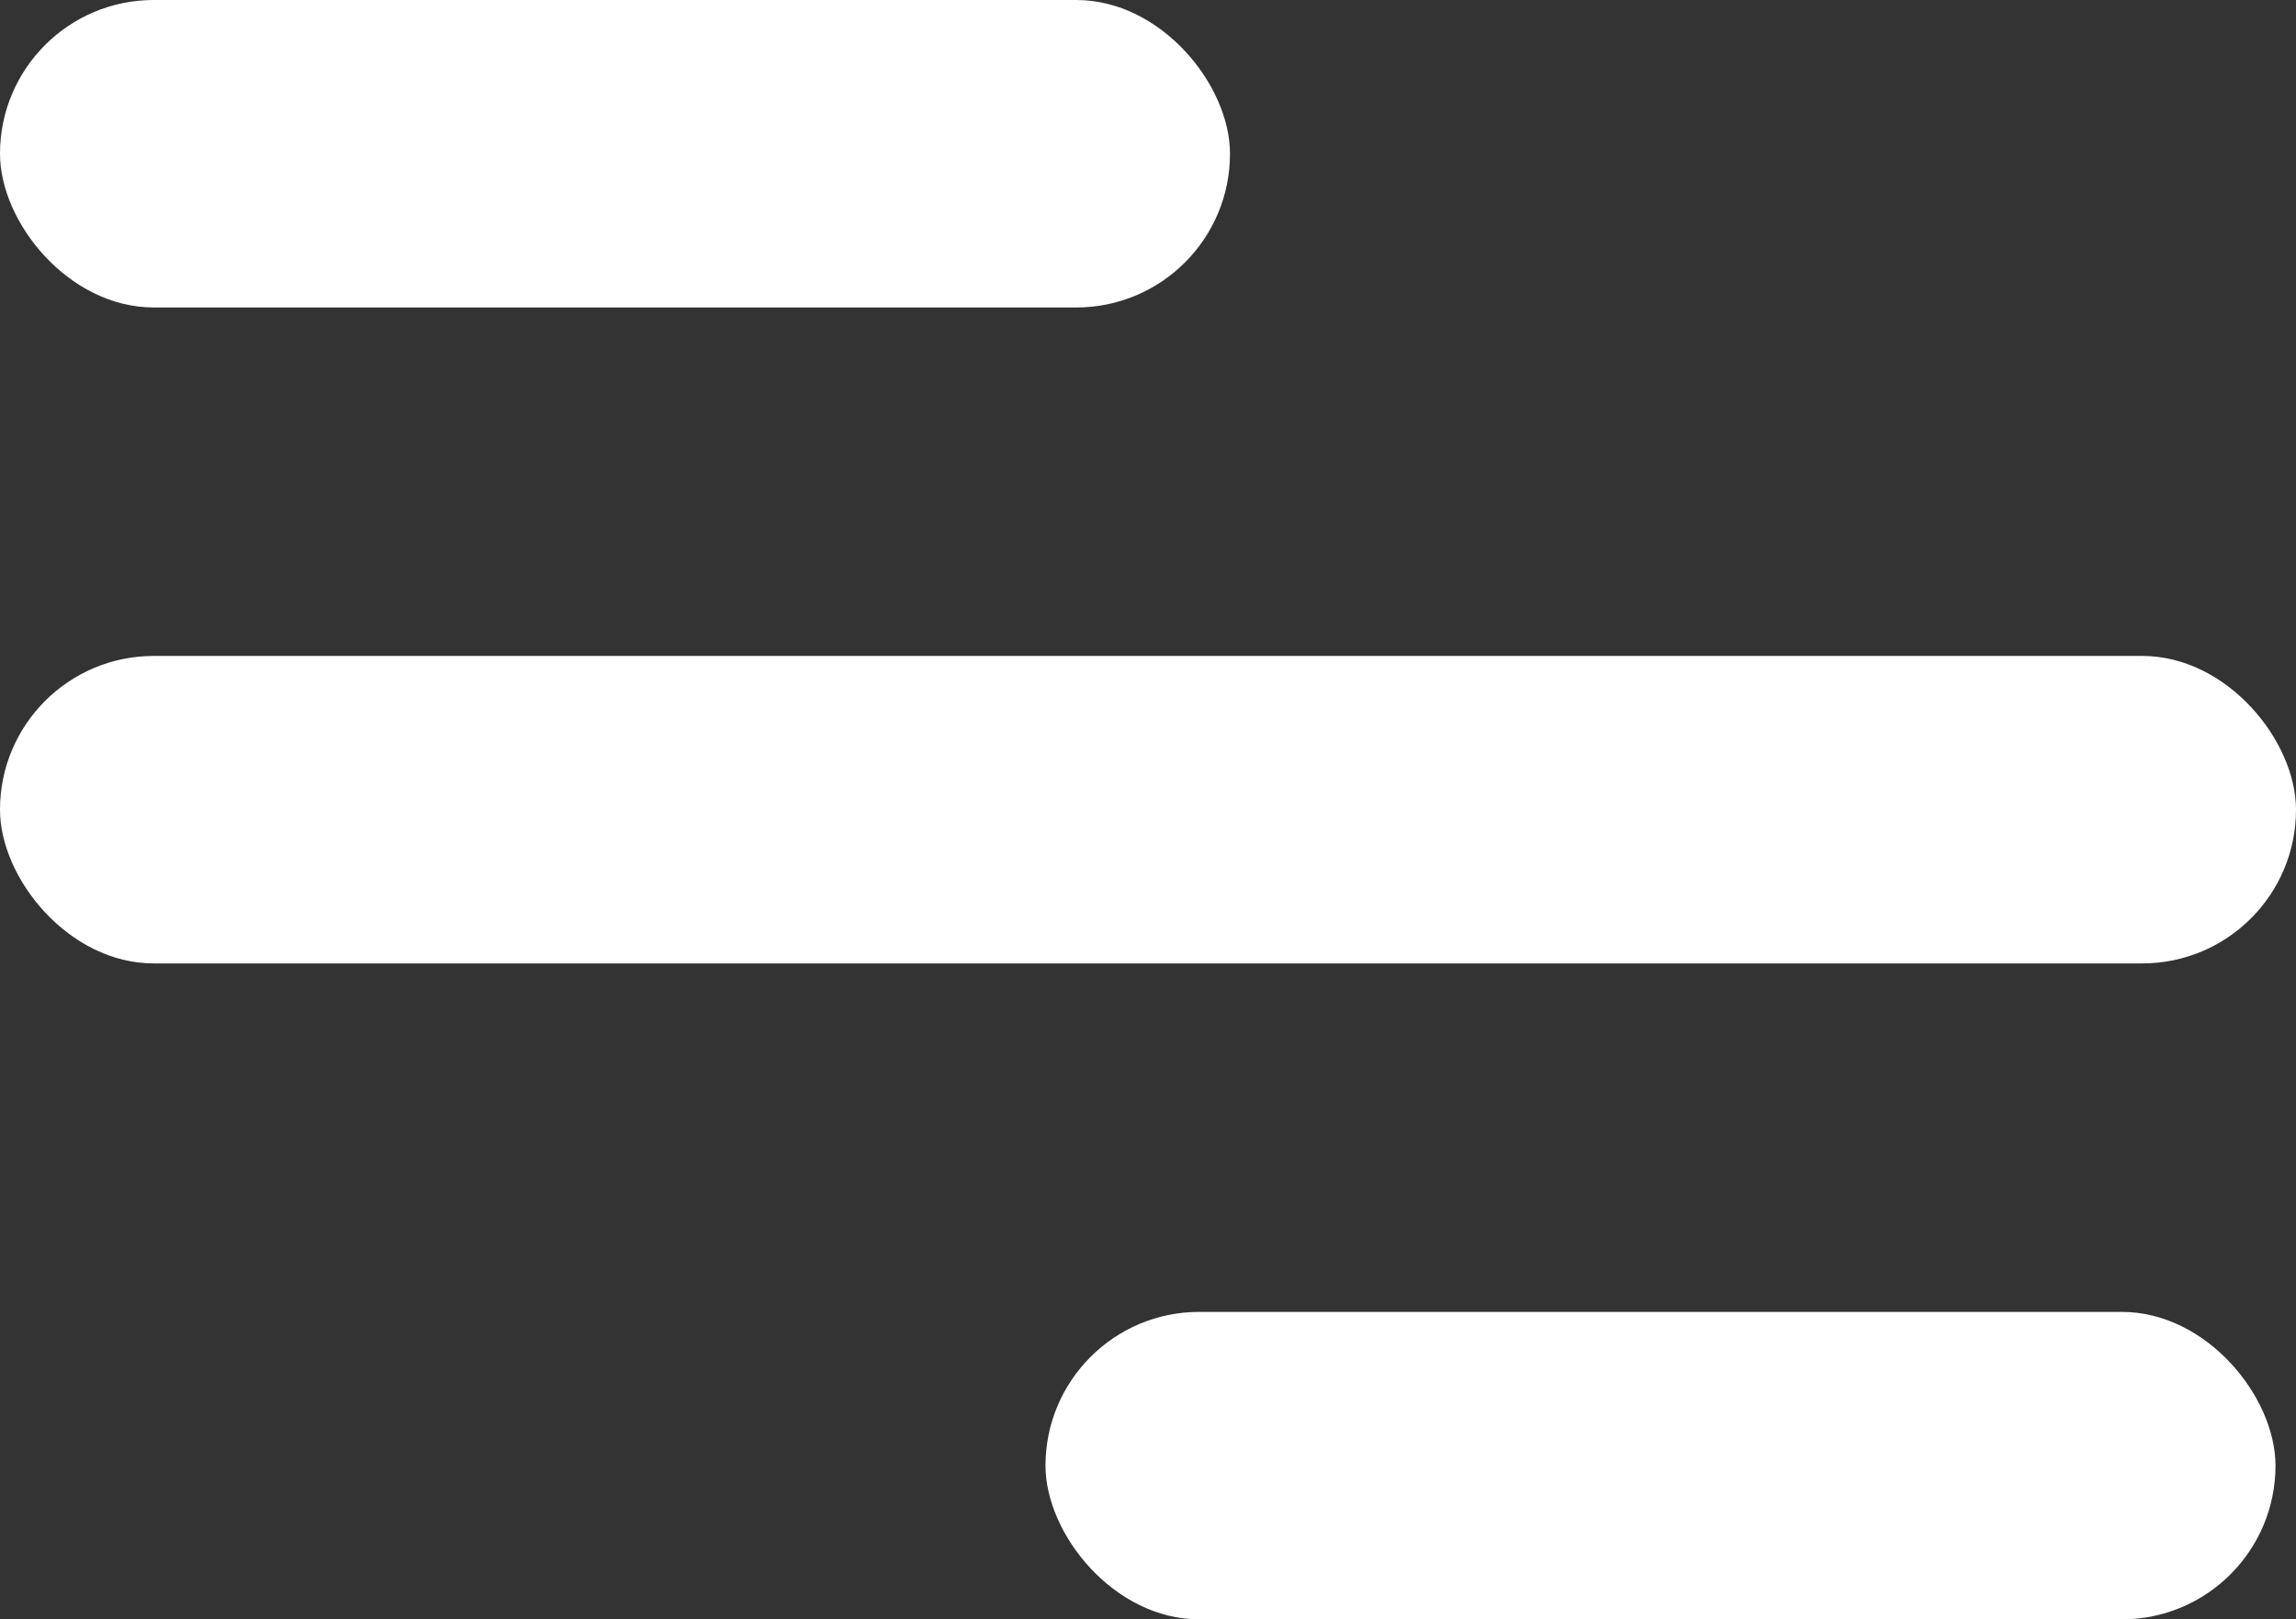
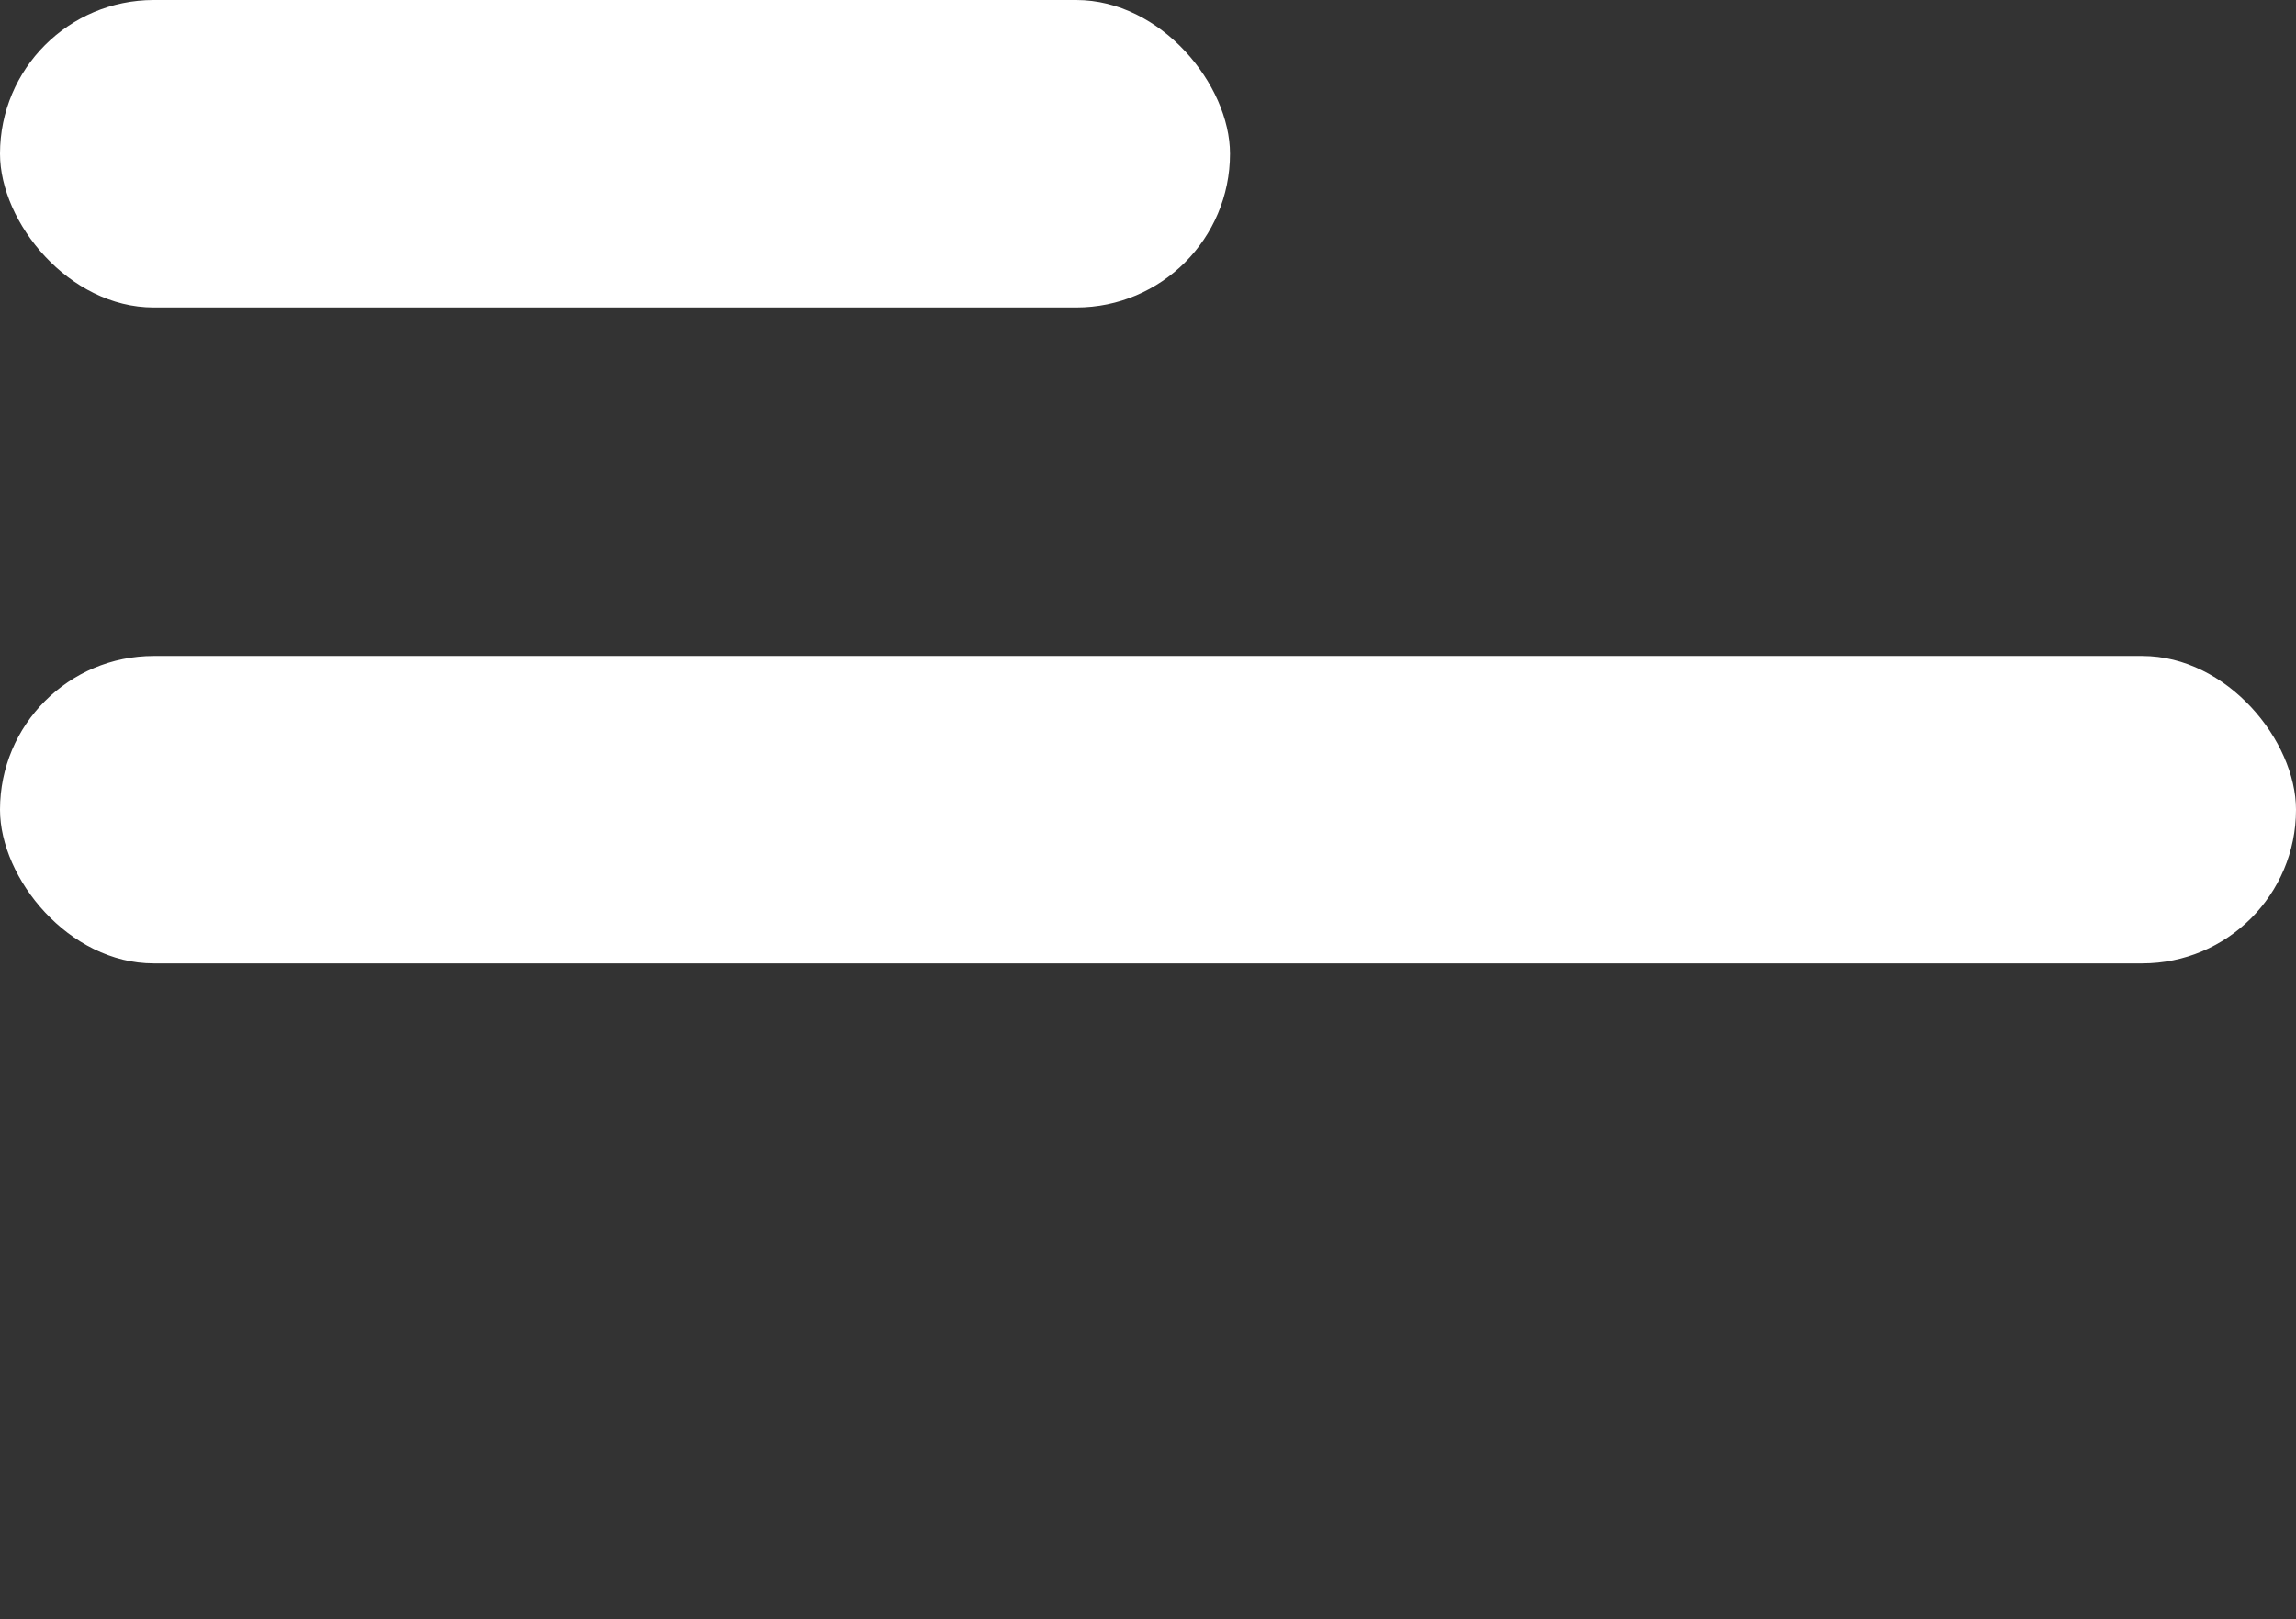
<svg xmlns="http://www.w3.org/2000/svg" width="112" height="79" viewBox="0 0 112 79">
  <rect x="0" y="0" width="112" height="79" fill="#333333" stroke="none" />
  <g id="햄버거_메뉴" data-name="햄버거 메뉴" transform="translate(-942 -101)">
    <rect id="Rectangle_3" data-name="Rectangle 3" width="60" height="15" rx="7.5" transform="translate(942 101)" fill="#fff" />
    <rect id="Rectangle_3_copy" data-name="Rectangle 3 copy" width="112" height="15" rx="7.5" transform="translate(942 133)" fill="#fff" />
-     <rect id="Rectangle_3_copy_2" data-name="Rectangle 3 copy 2" width="60" height="15" rx="7.5" transform="translate(993 165)" fill="#fff" />
  </g>
</svg>